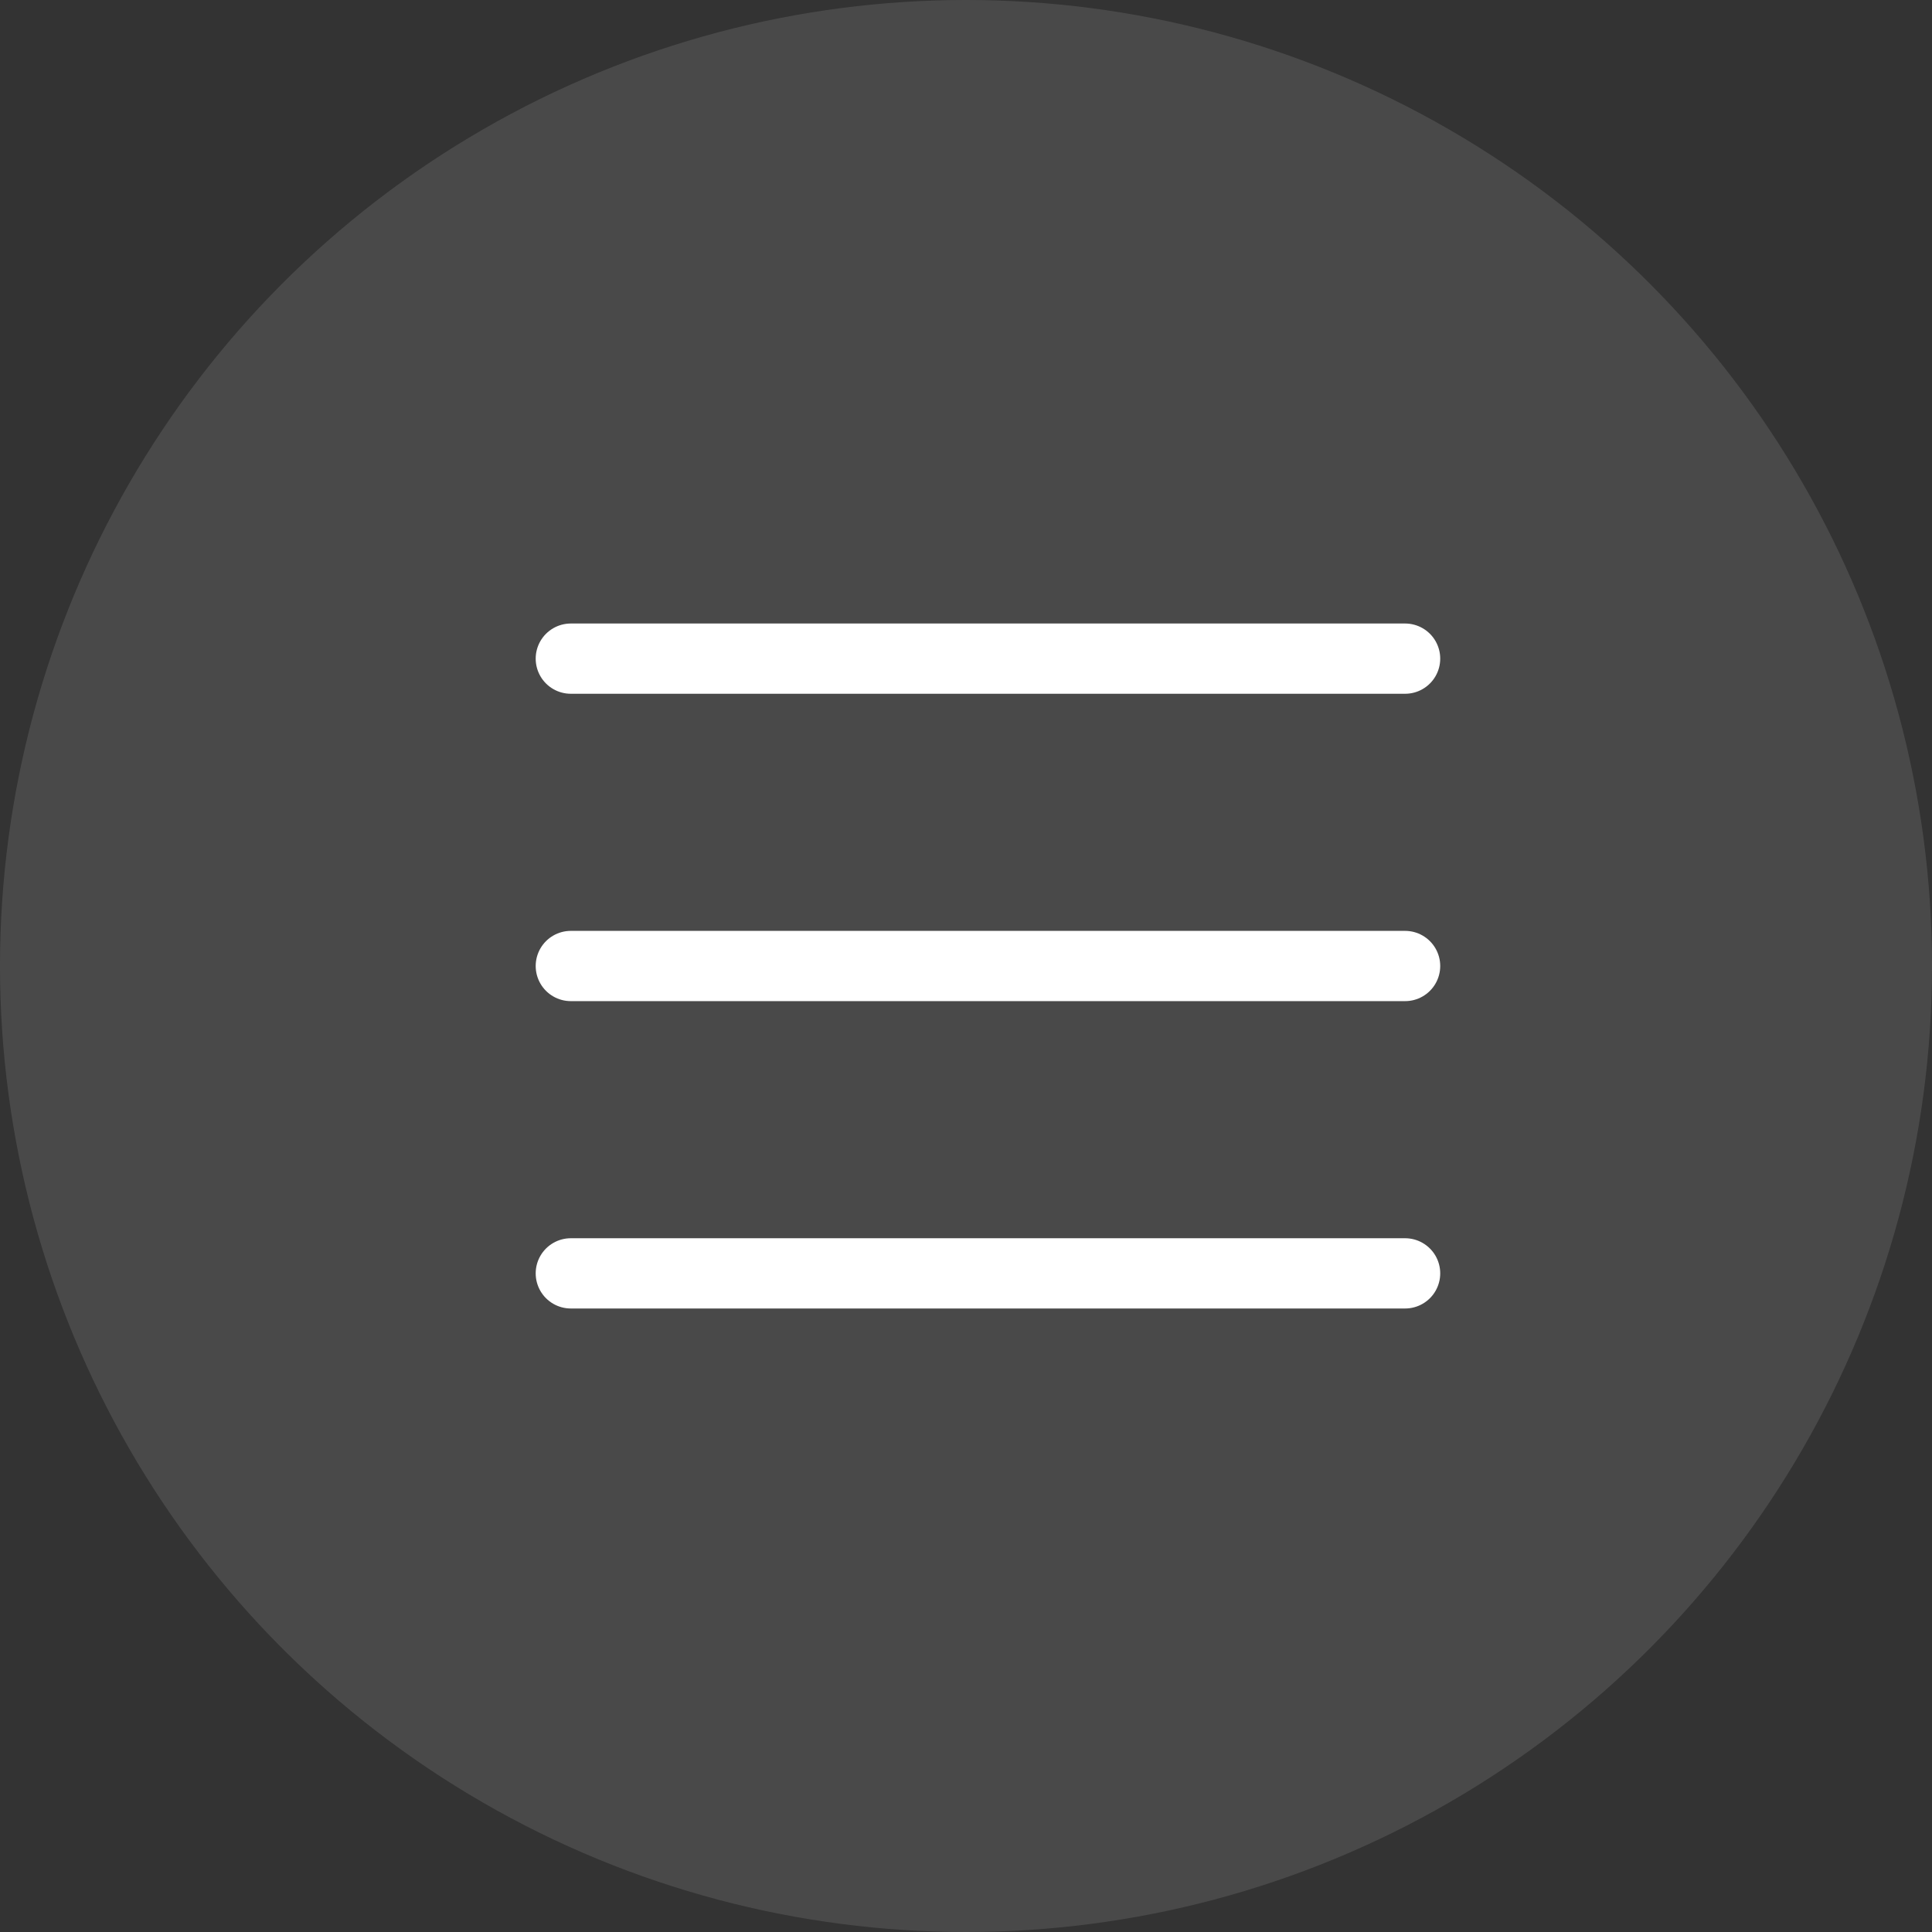
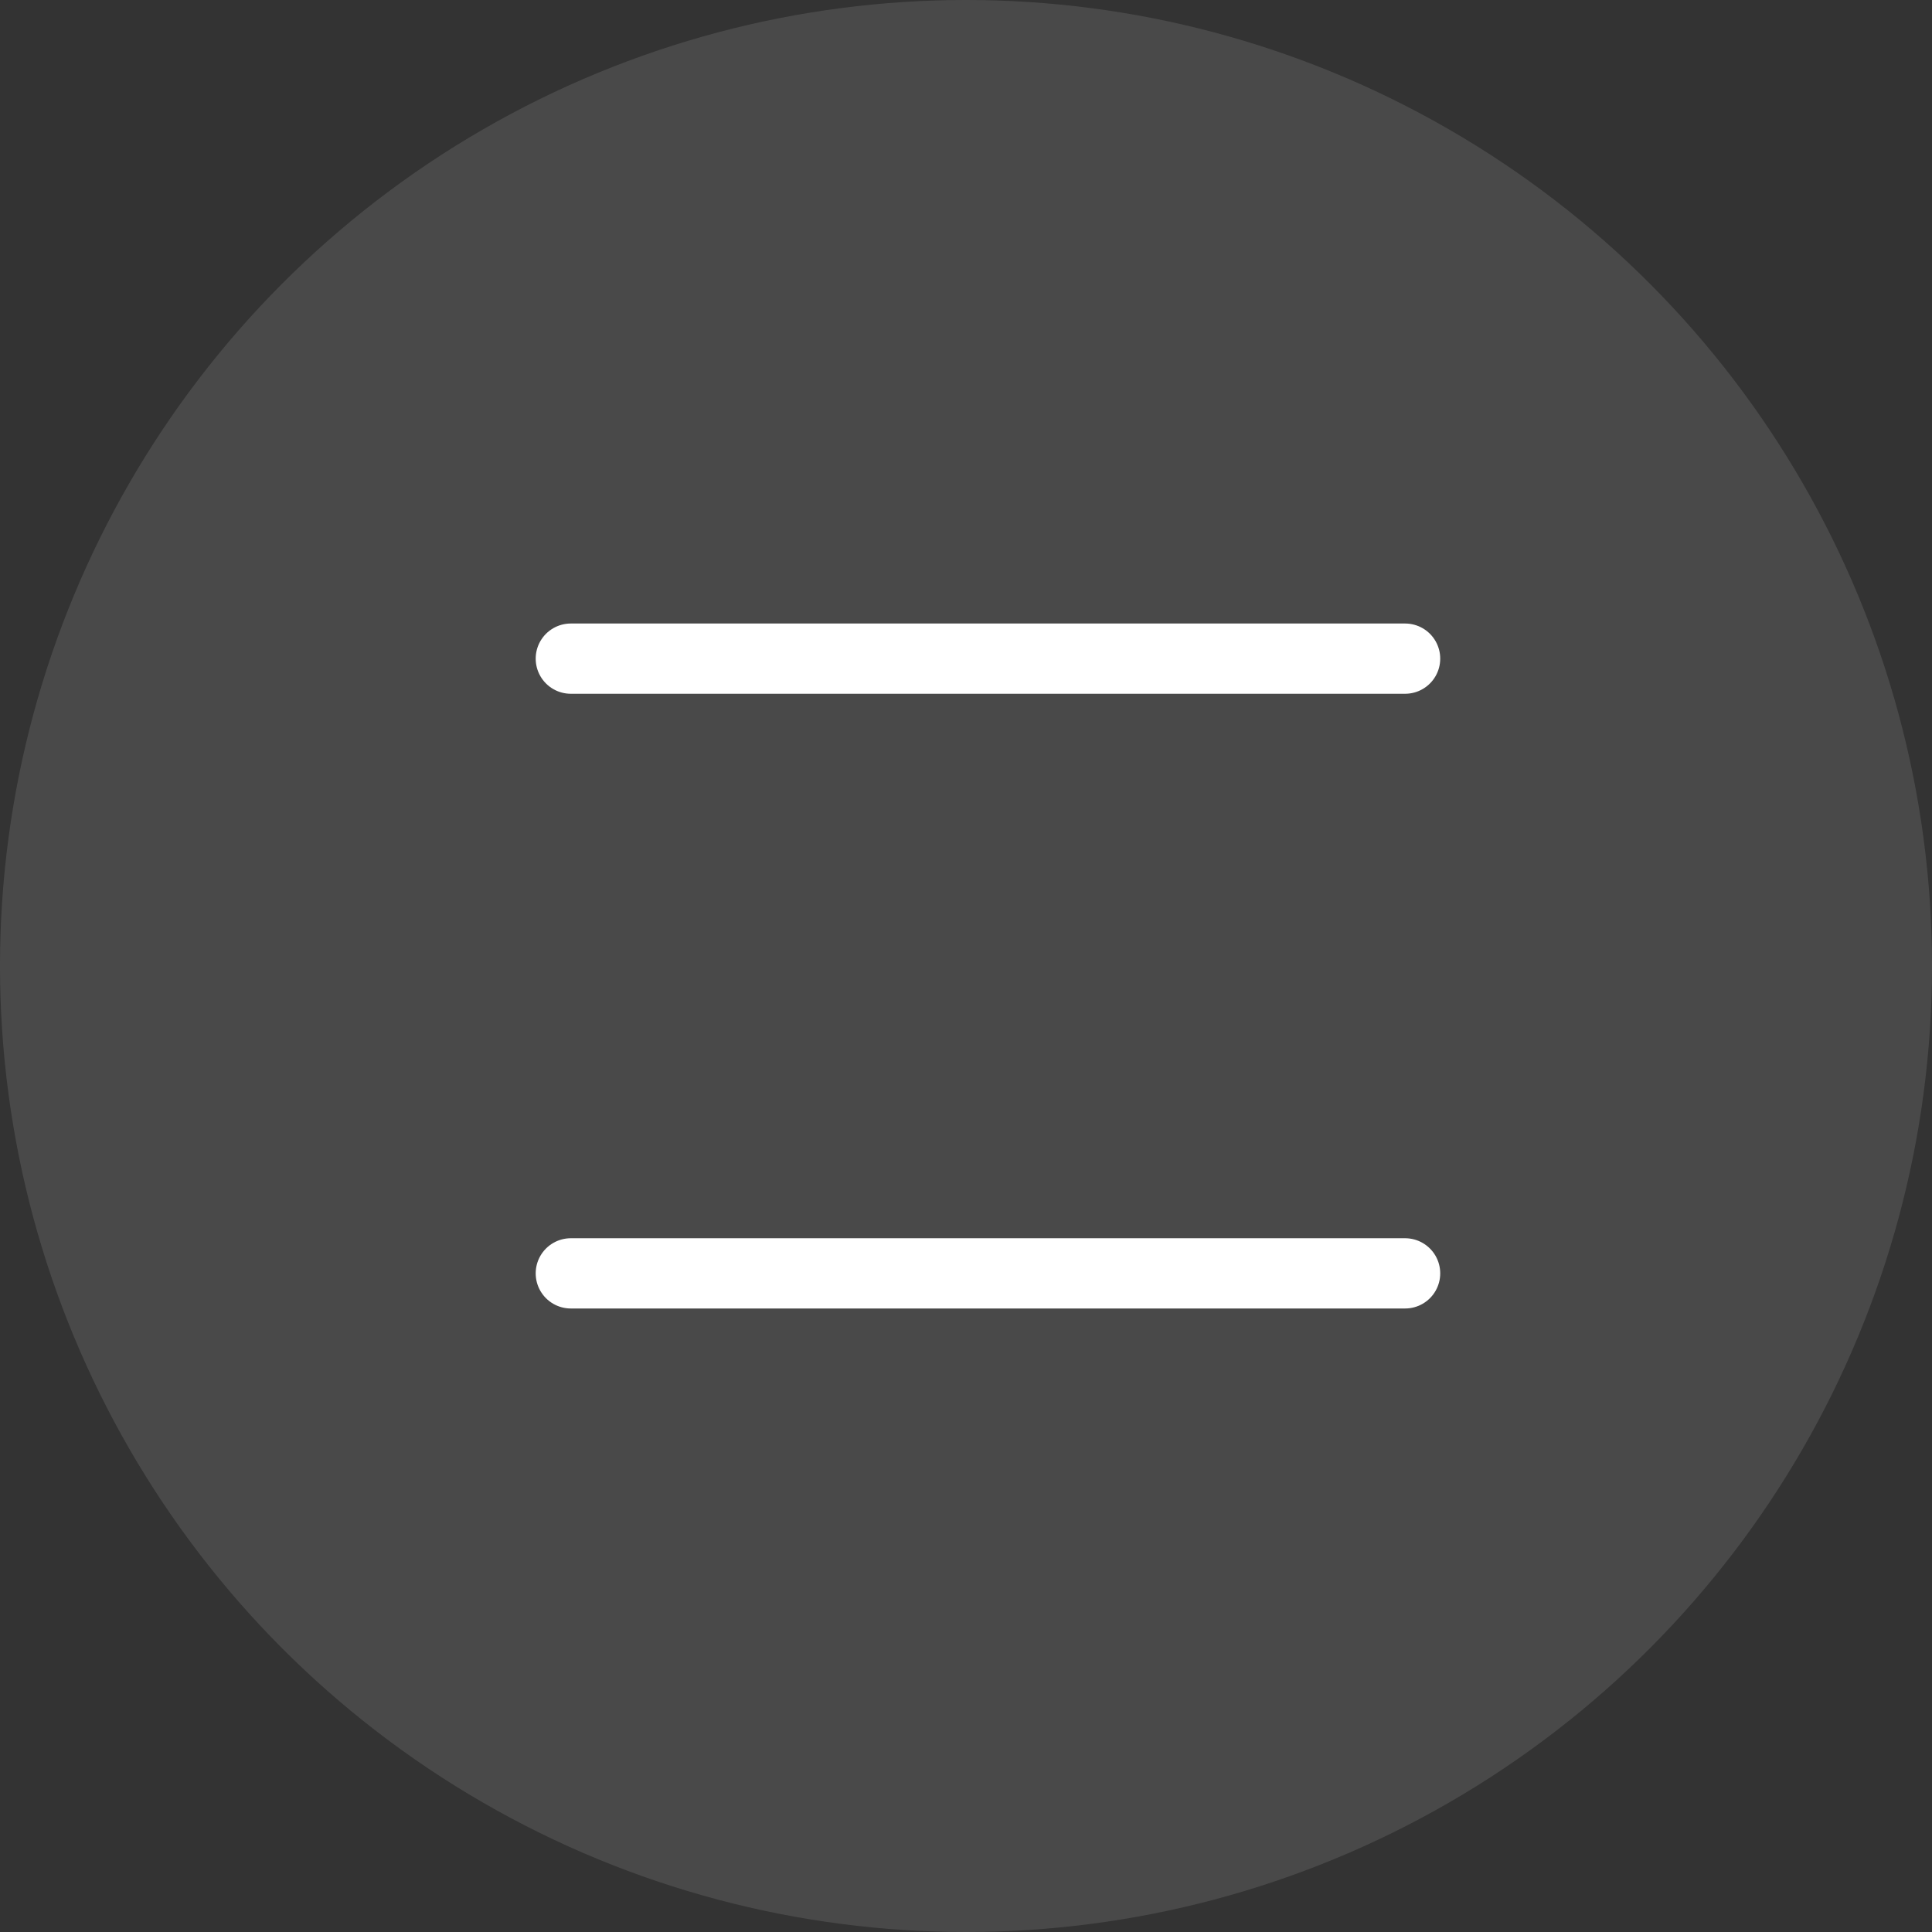
<svg xmlns="http://www.w3.org/2000/svg" width="44" height="44" viewBox="0 0 44 44" fill="none">
  <rect x="0" y="0" width="44" height="44" fill="#333333" stroke="none" />
  <circle cx="22" cy="22" r="22" fill="white" fill-opacity="0.11" />
  <path d="M13 15H32" stroke="white" stroke-width="1.6" stroke-linecap="round" />
-   <path d="M13 22H32" stroke="white" stroke-width="1.6" stroke-linecap="round" />
  <path d="M13 29H32" stroke="white" stroke-width="1.6" stroke-linecap="round" />
</svg>